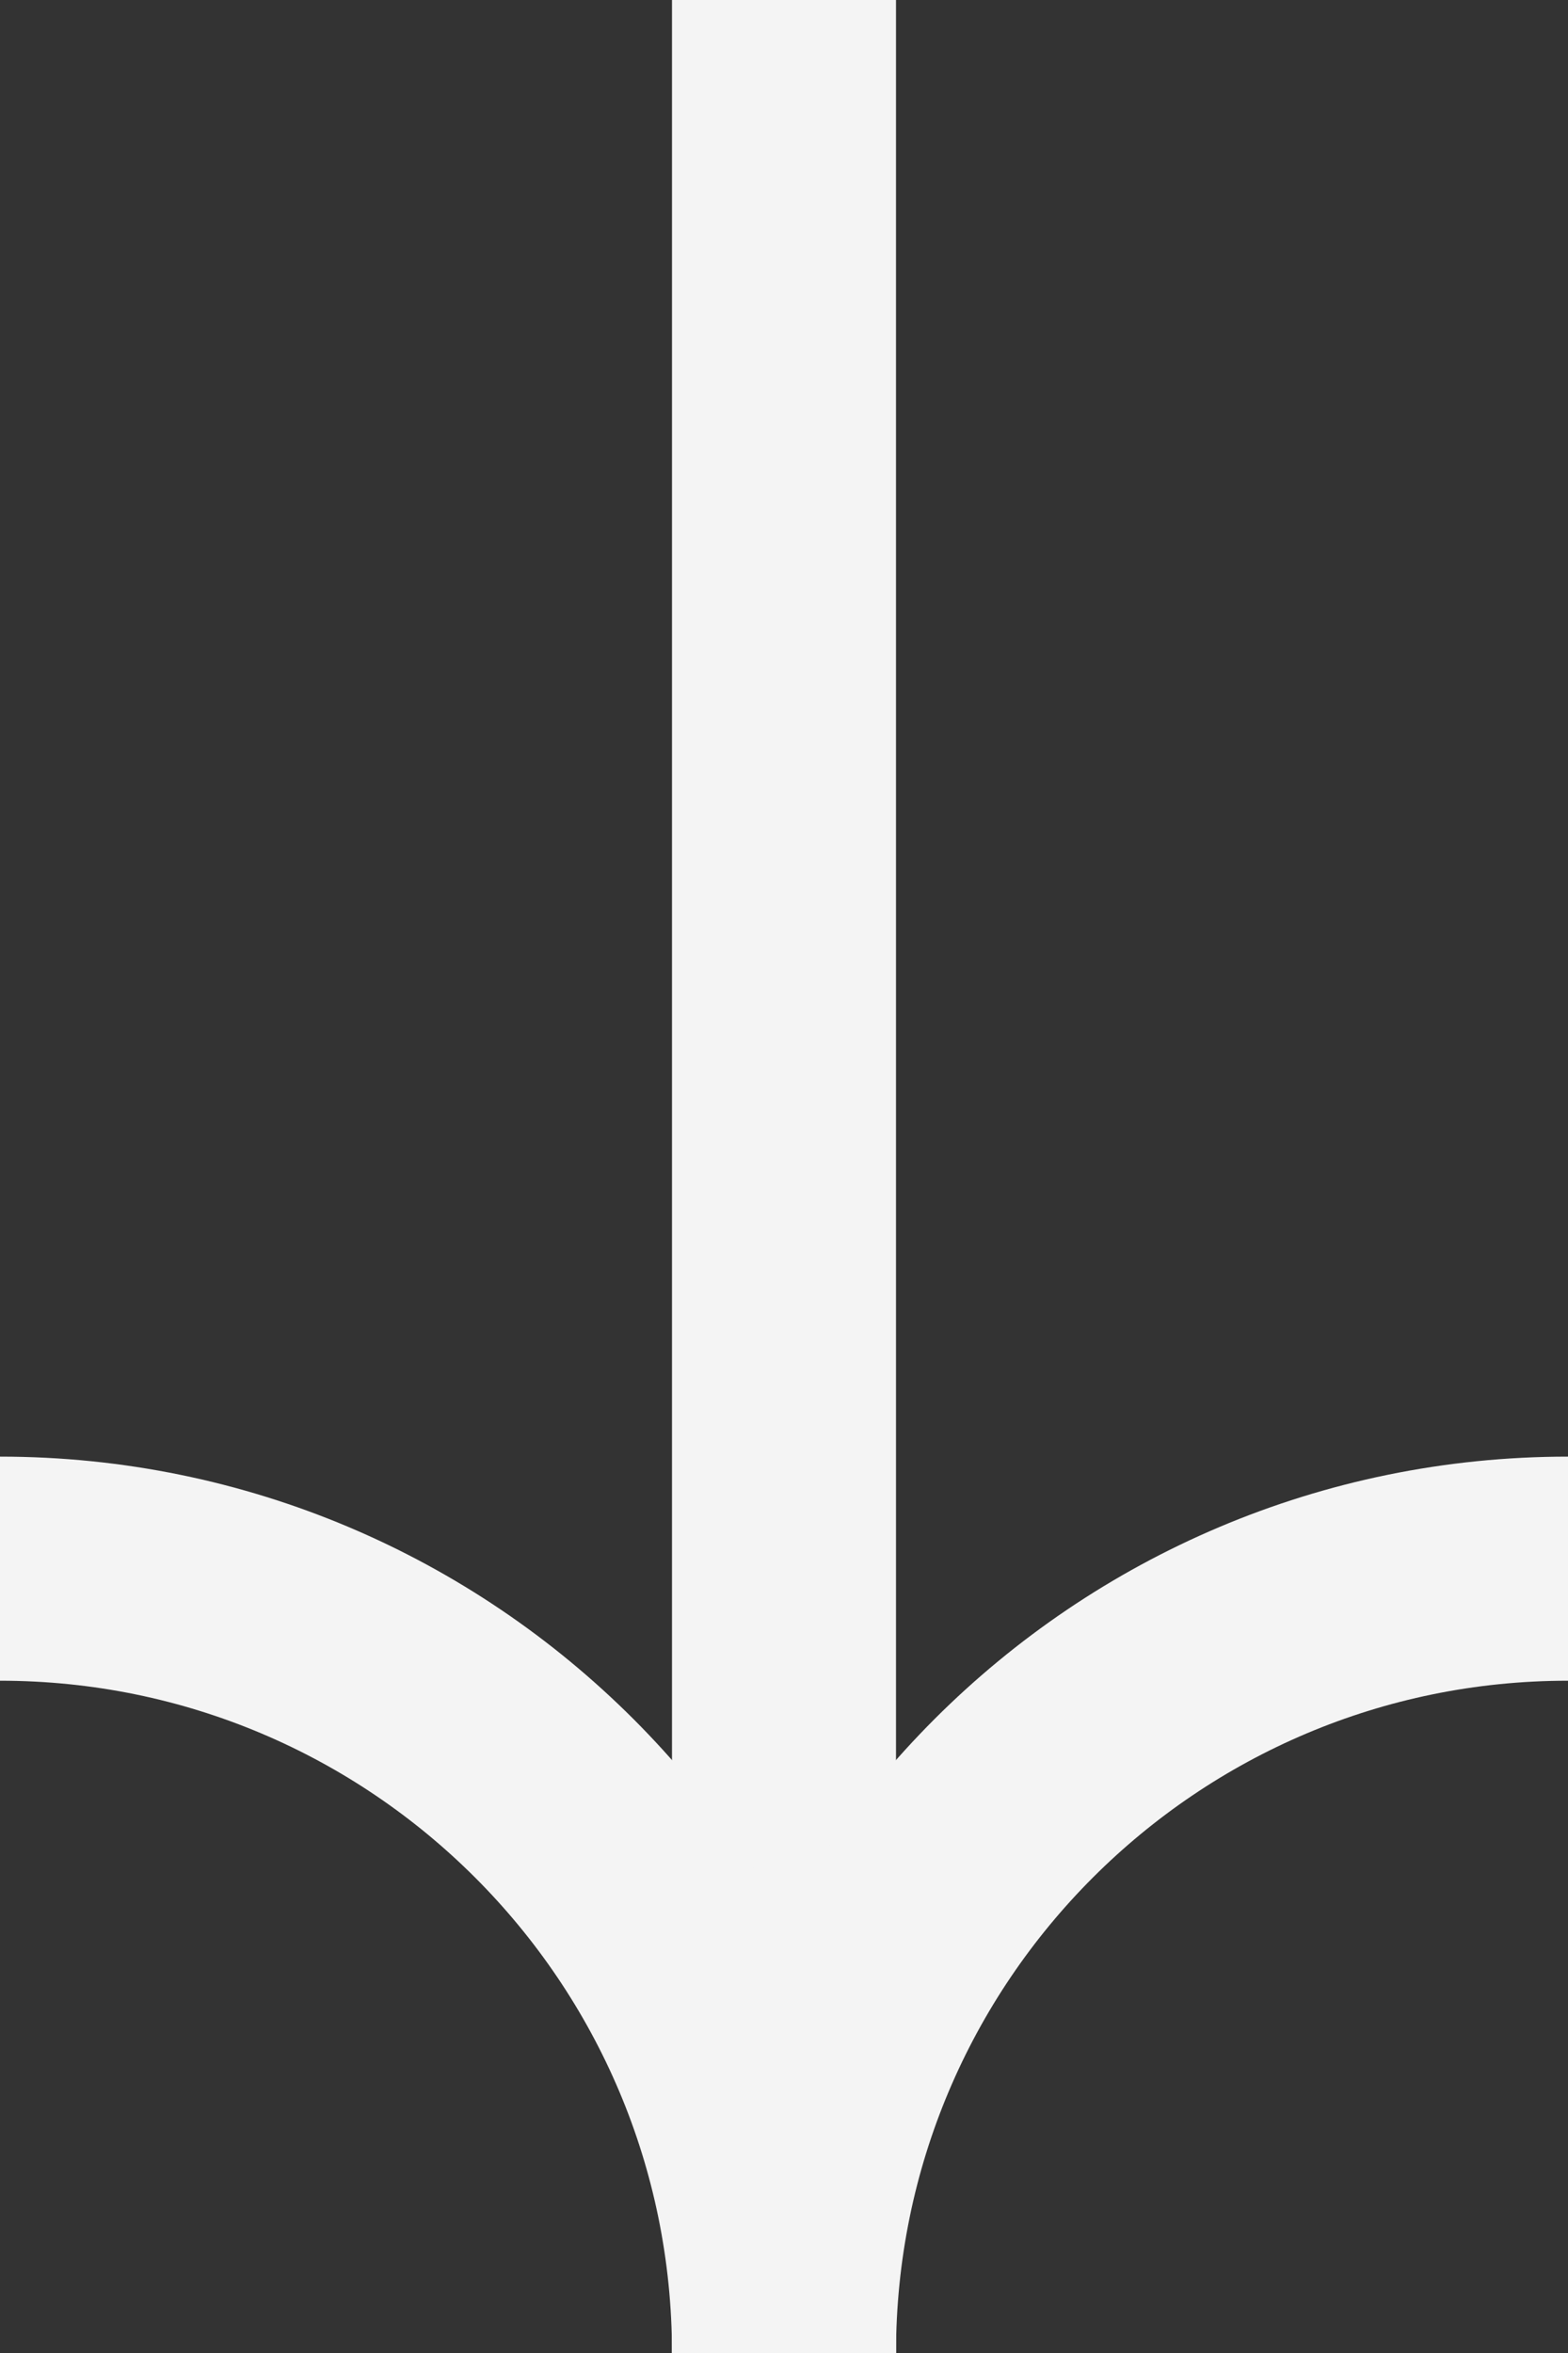
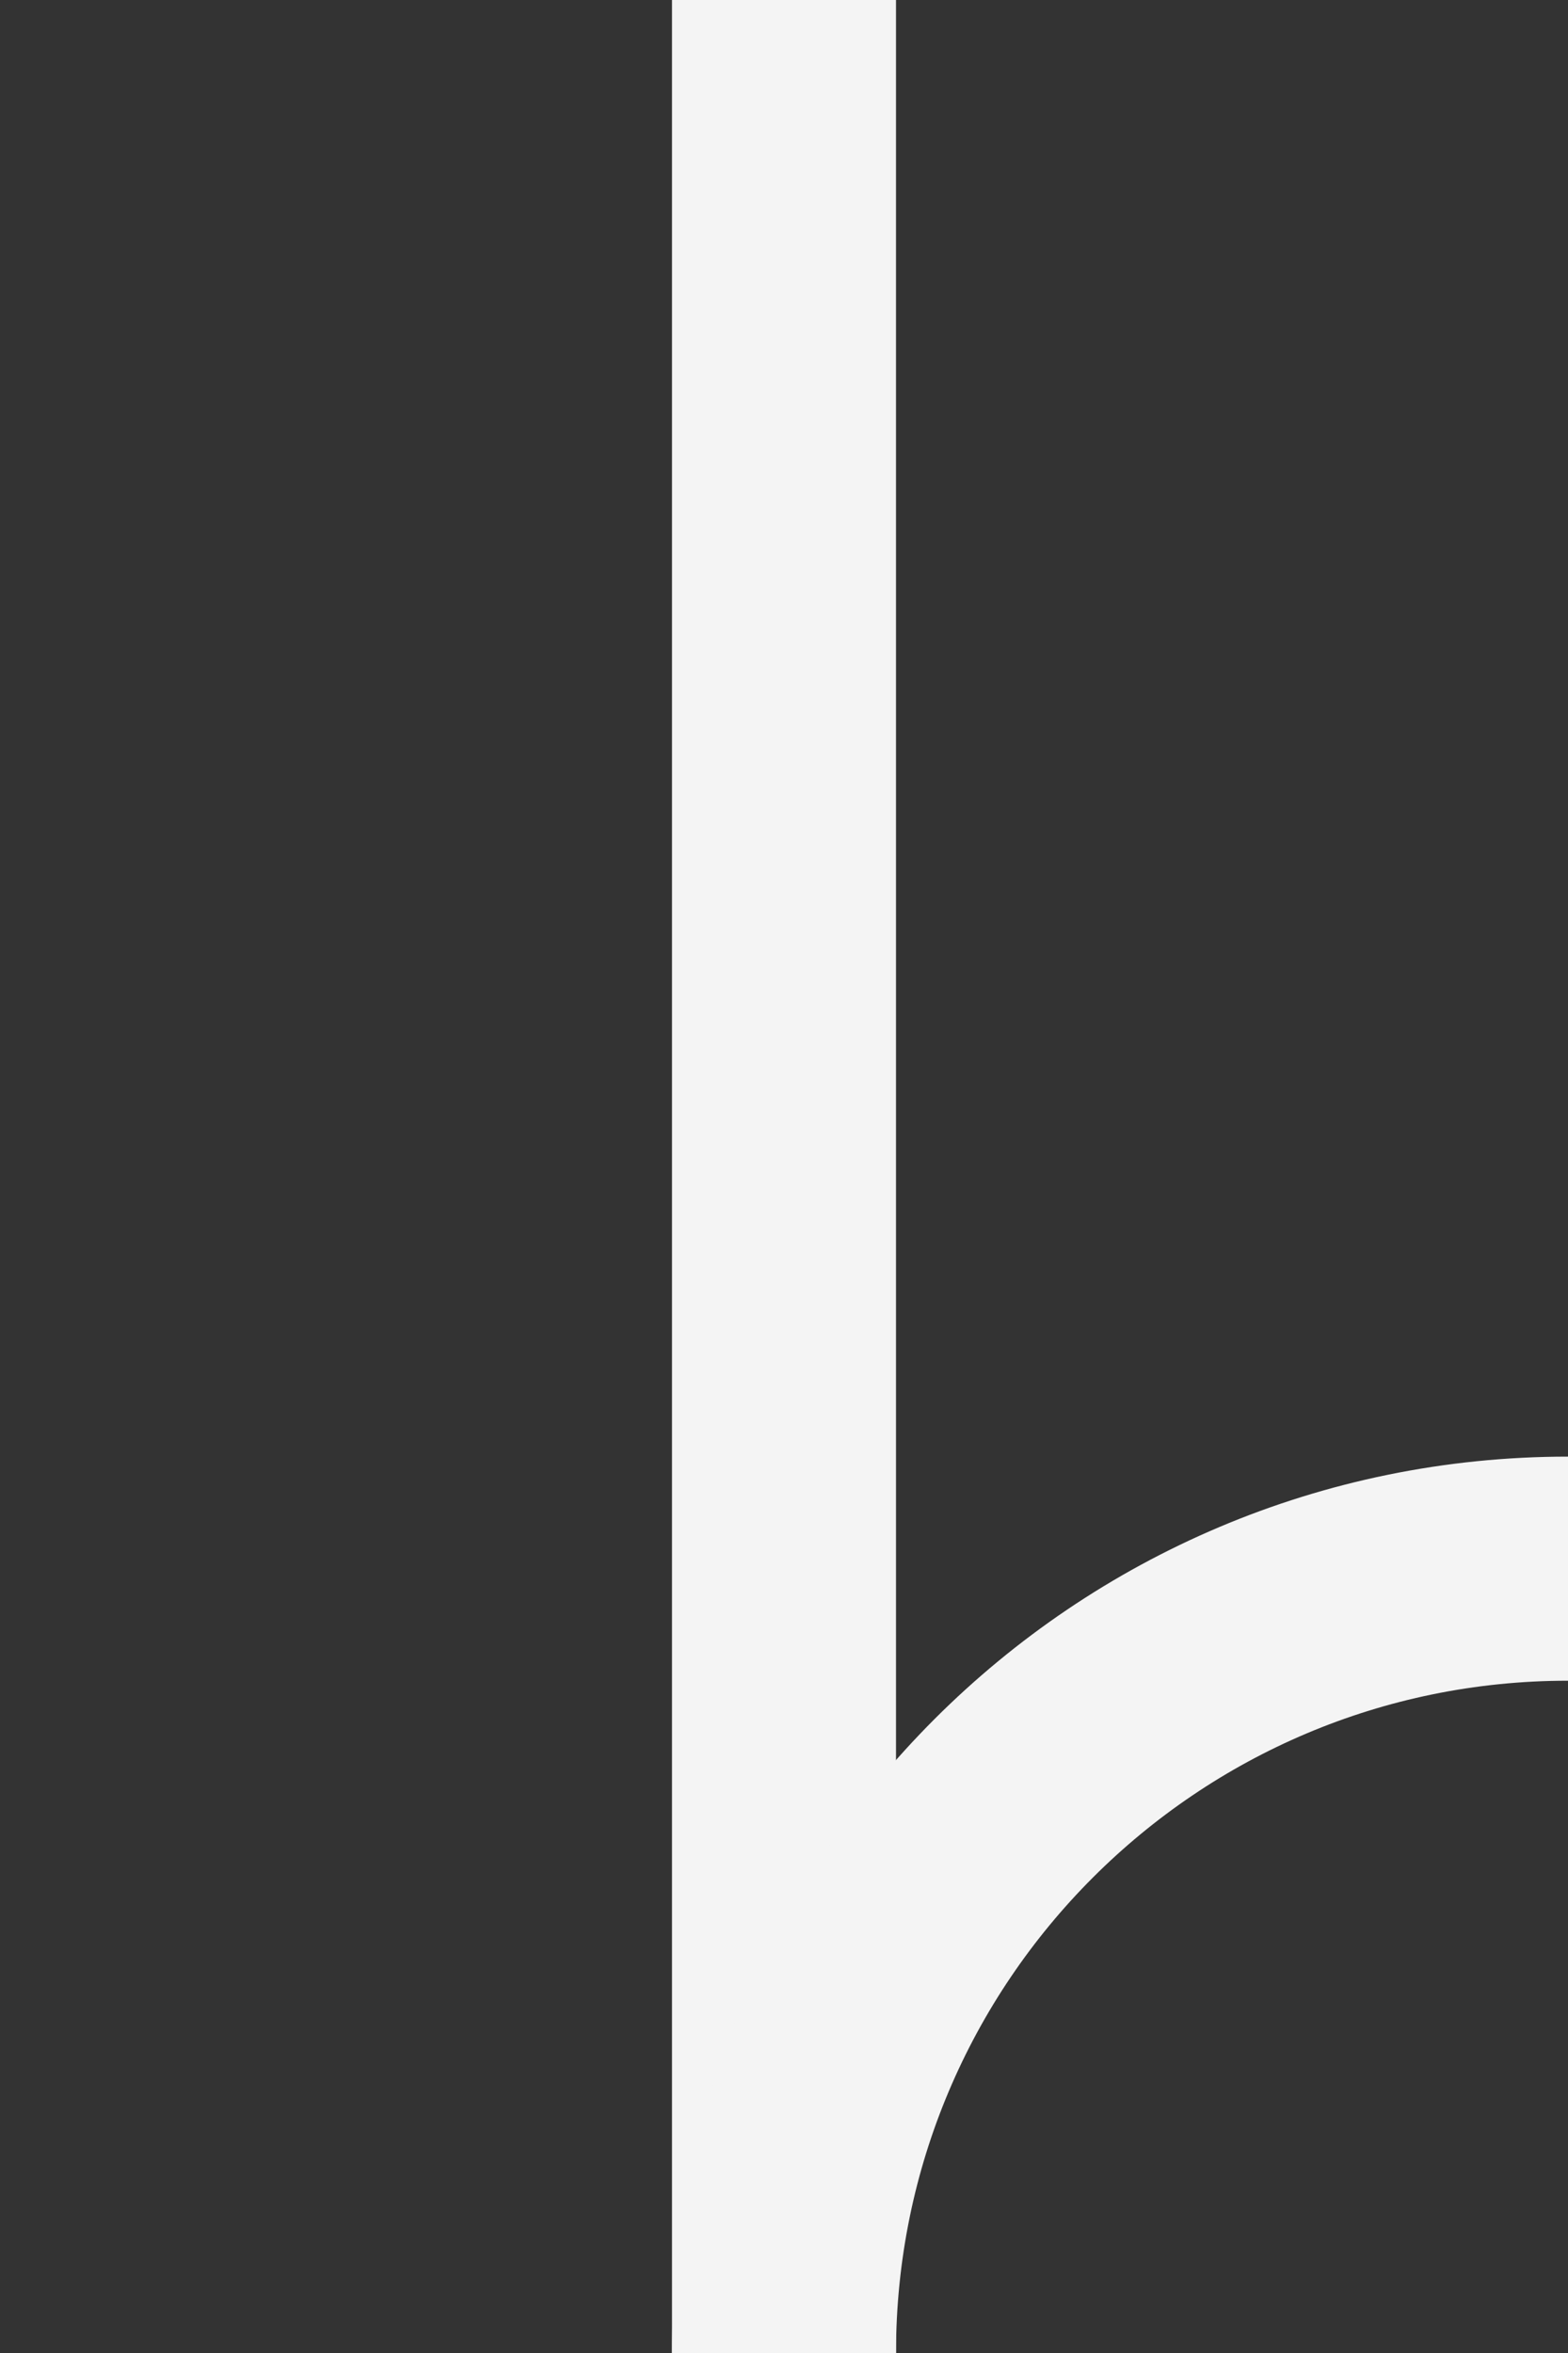
<svg xmlns="http://www.w3.org/2000/svg" width="14" height="21" viewBox="0 0 14 21" fill="none">
  <rect x="0" y="0" width="14" height="21" fill="#333333" stroke="none" />
  <path d="M7 6.11959e-07L7 21" stroke="#F4F4F4" stroke-width="2" />
  <path d="M7 21C7 17.134 10.134 14 14 14" stroke="#F4F4F4" stroke-width="2" />
-   <path d="M7 21C7 17.134 3.866 14 9.17939e-07 14" stroke="#F4F4F4" stroke-width="2" />
</svg>